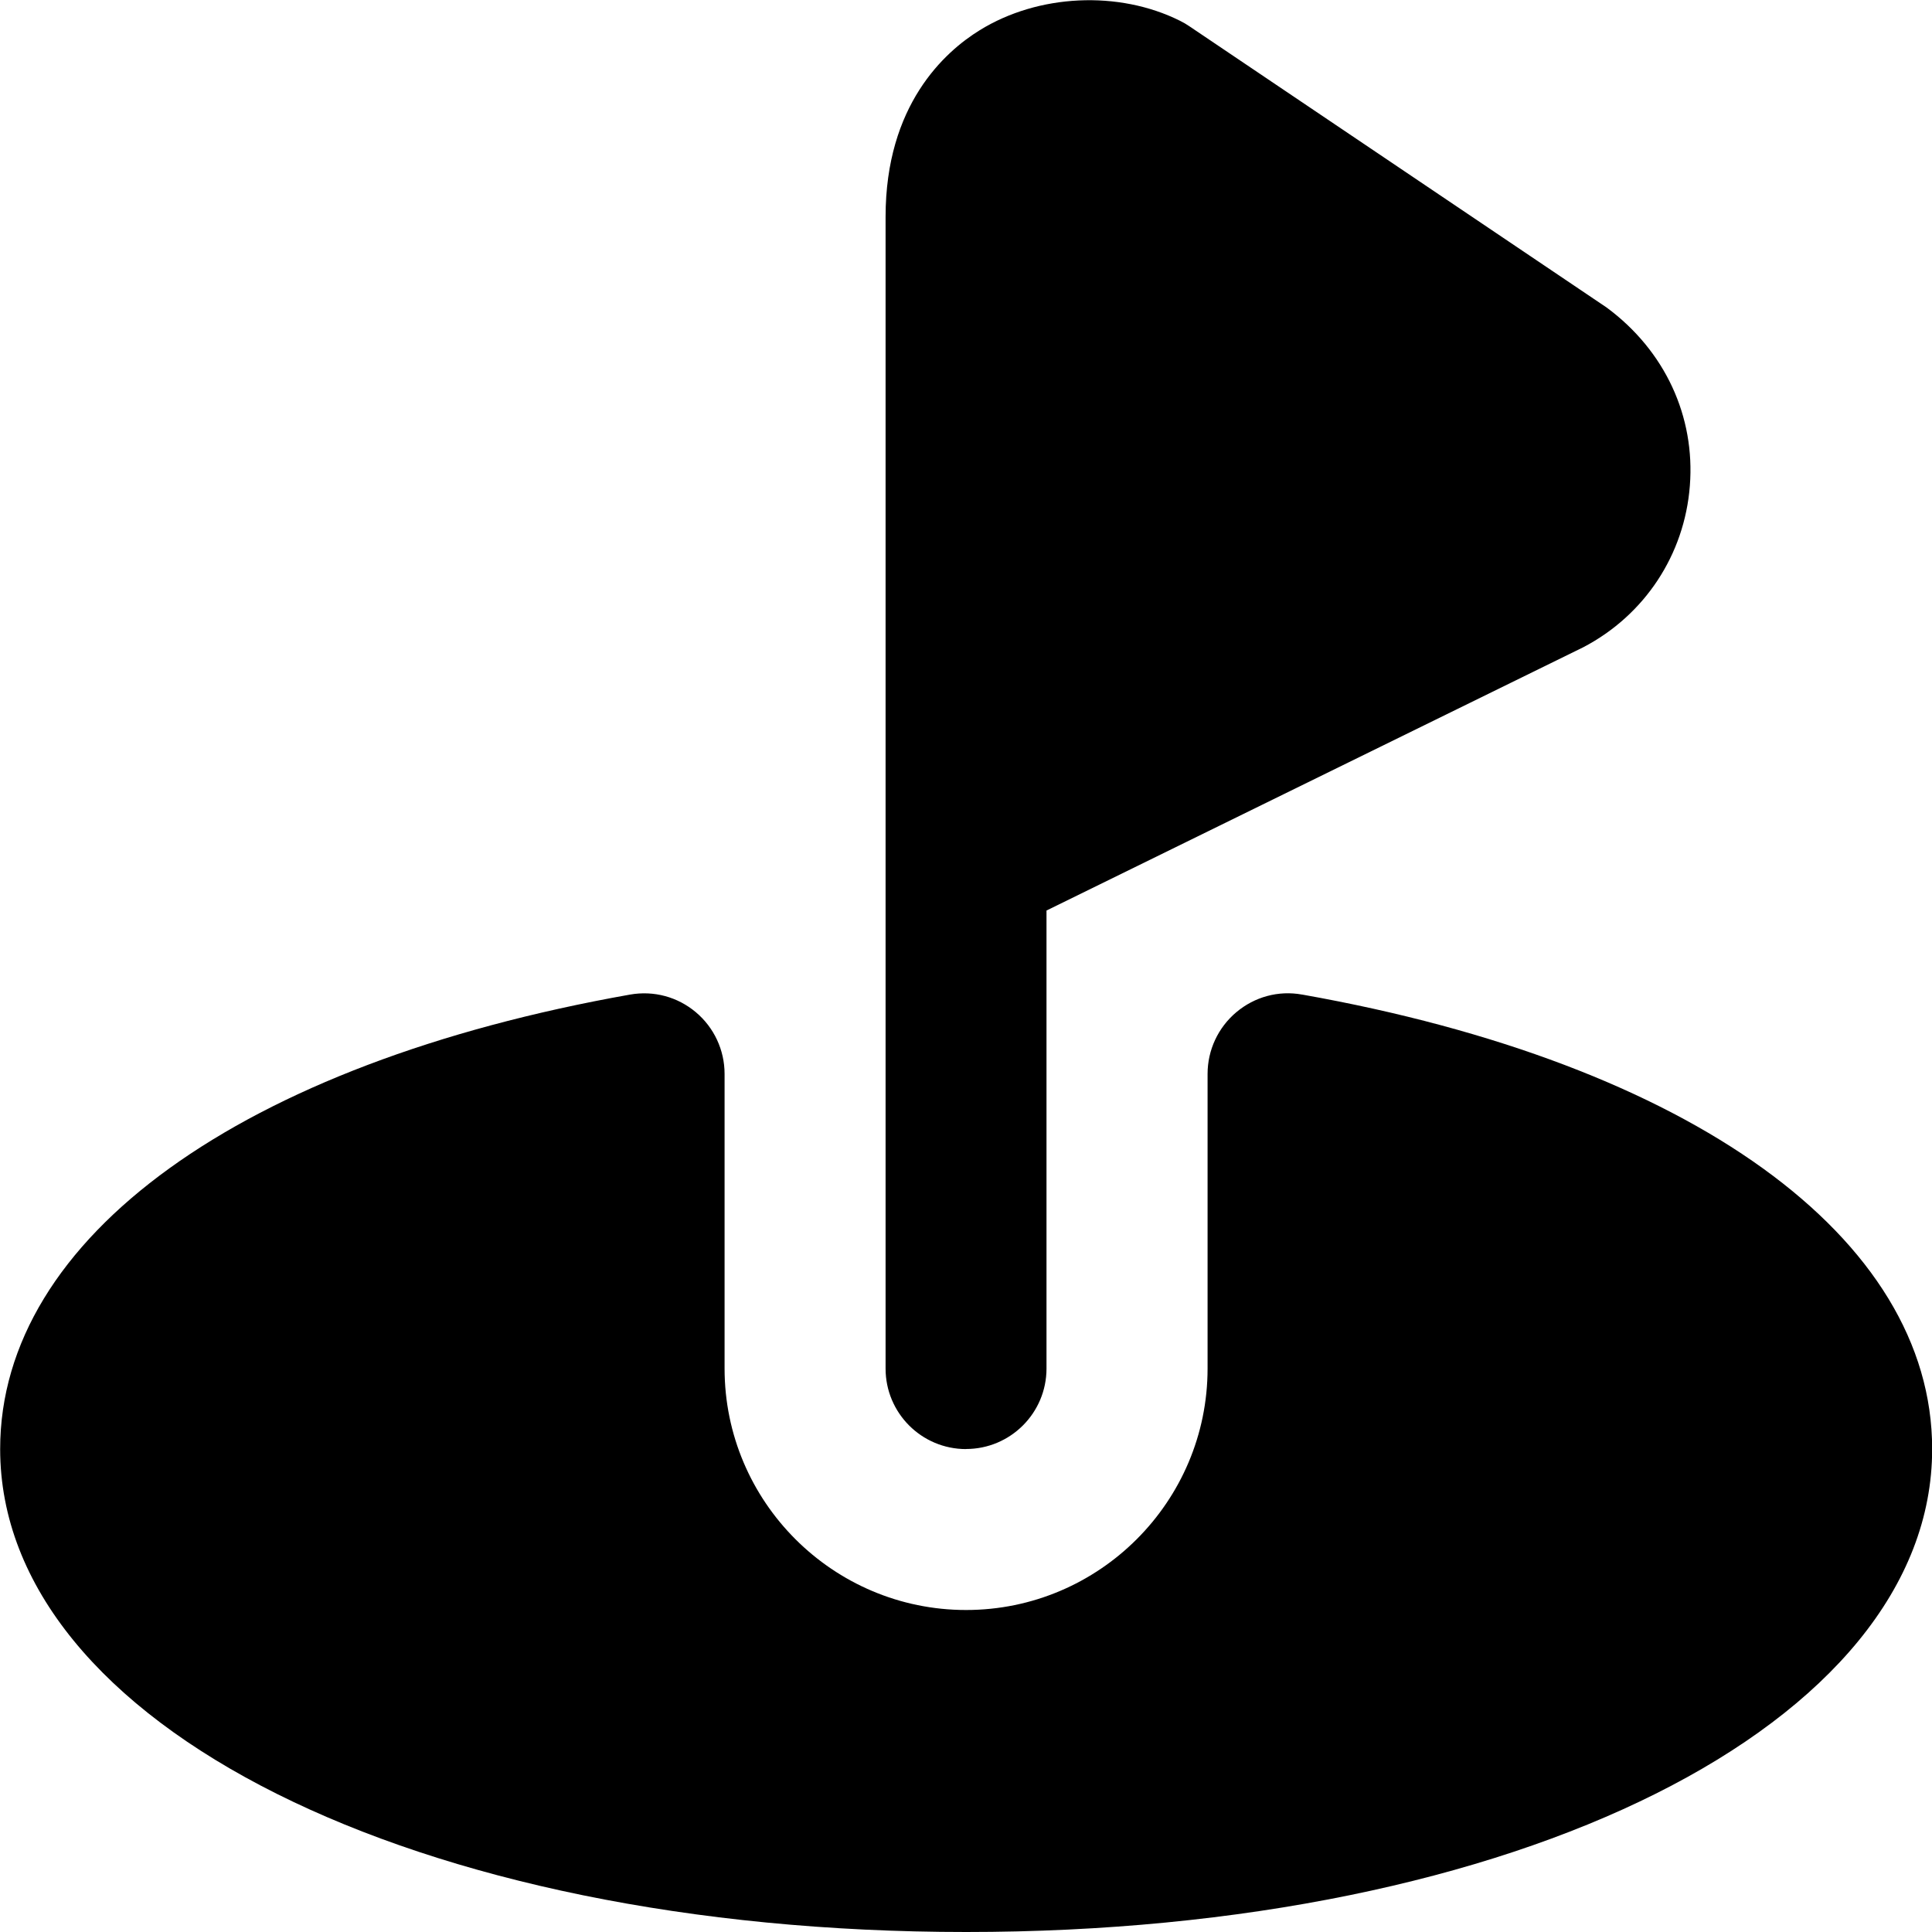
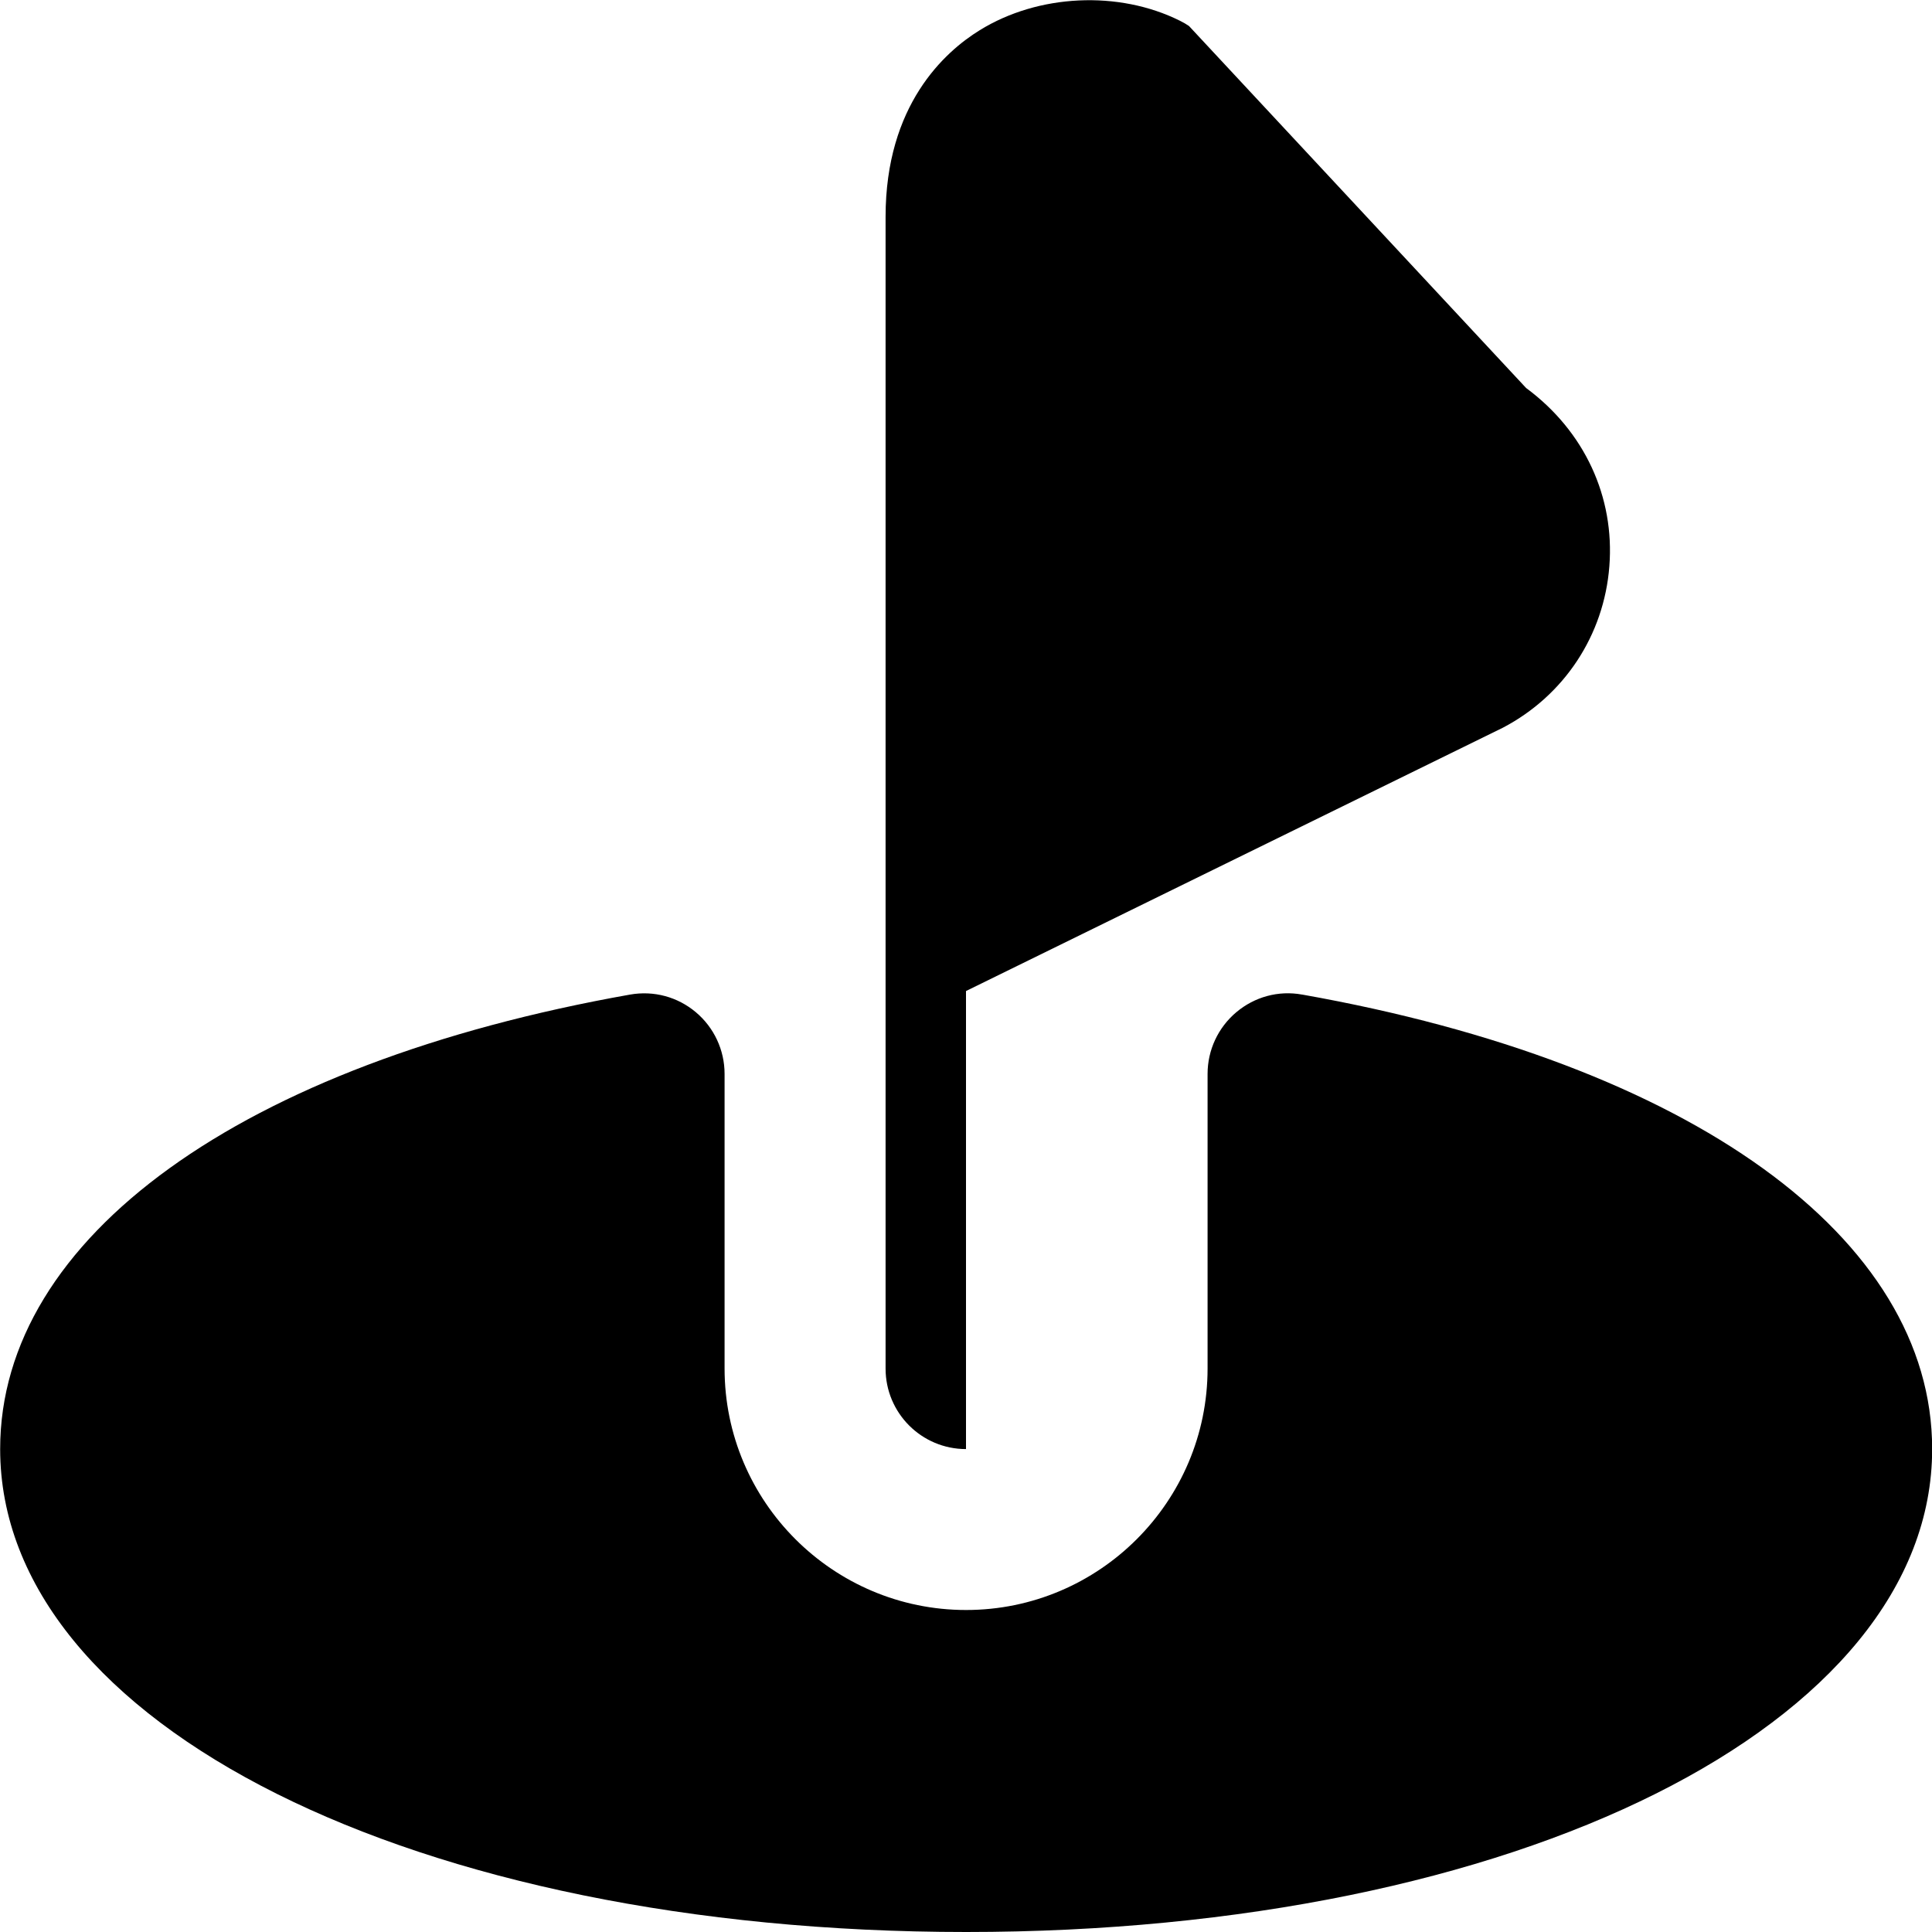
<svg xmlns="http://www.w3.org/2000/svg" id="Layer_1" data-name="Layer 1" viewBox="0 0 24 24">
-   <path d="M12,18c.553,0,1-.448,1-1v-5.689l6.669-3.271c.762-.399,1.257-1.149,1.323-2.006,.067-.858-.306-1.676-1.034-2.214L14.77,.323c-.035-.024-.073-.046-.112-.065-.762-.38-1.761-.332-2.487,.117-.438,.27-1.17,.931-1.17,2.318v14.308c0,.552,.447,1,1,1Zm4.175-5.645c-.295-.054-.591,.029-.817,.219s-.357,.47-.357,.766v3.66c0,1.654-1.346,3-3,3s-3-1.346-3-3v-3.66c0-.296-.131-.576-.357-.766s-.521-.271-.817-.219c-4.826,.855-7.825,3.018-7.825,5.645,0,3.42,5.159,6,12,6s12-2.58,12-6c0-2.626-2.999-4.789-7.825-5.645Z" />
+   <path d="M12,18v-5.689l6.669-3.271c.762-.399,1.257-1.149,1.323-2.006,.067-.858-.306-1.676-1.034-2.214L14.77,.323c-.035-.024-.073-.046-.112-.065-.762-.38-1.761-.332-2.487,.117-.438,.27-1.17,.931-1.17,2.318v14.308c0,.552,.447,1,1,1Zm4.175-5.645c-.295-.054-.591,.029-.817,.219s-.357,.47-.357,.766v3.66c0,1.654-1.346,3-3,3s-3-1.346-3-3v-3.66c0-.296-.131-.576-.357-.766s-.521-.271-.817-.219c-4.826,.855-7.825,3.018-7.825,5.645,0,3.42,5.159,6,12,6s12-2.58,12-6c0-2.626-2.999-4.789-7.825-5.645Z" />
</svg>